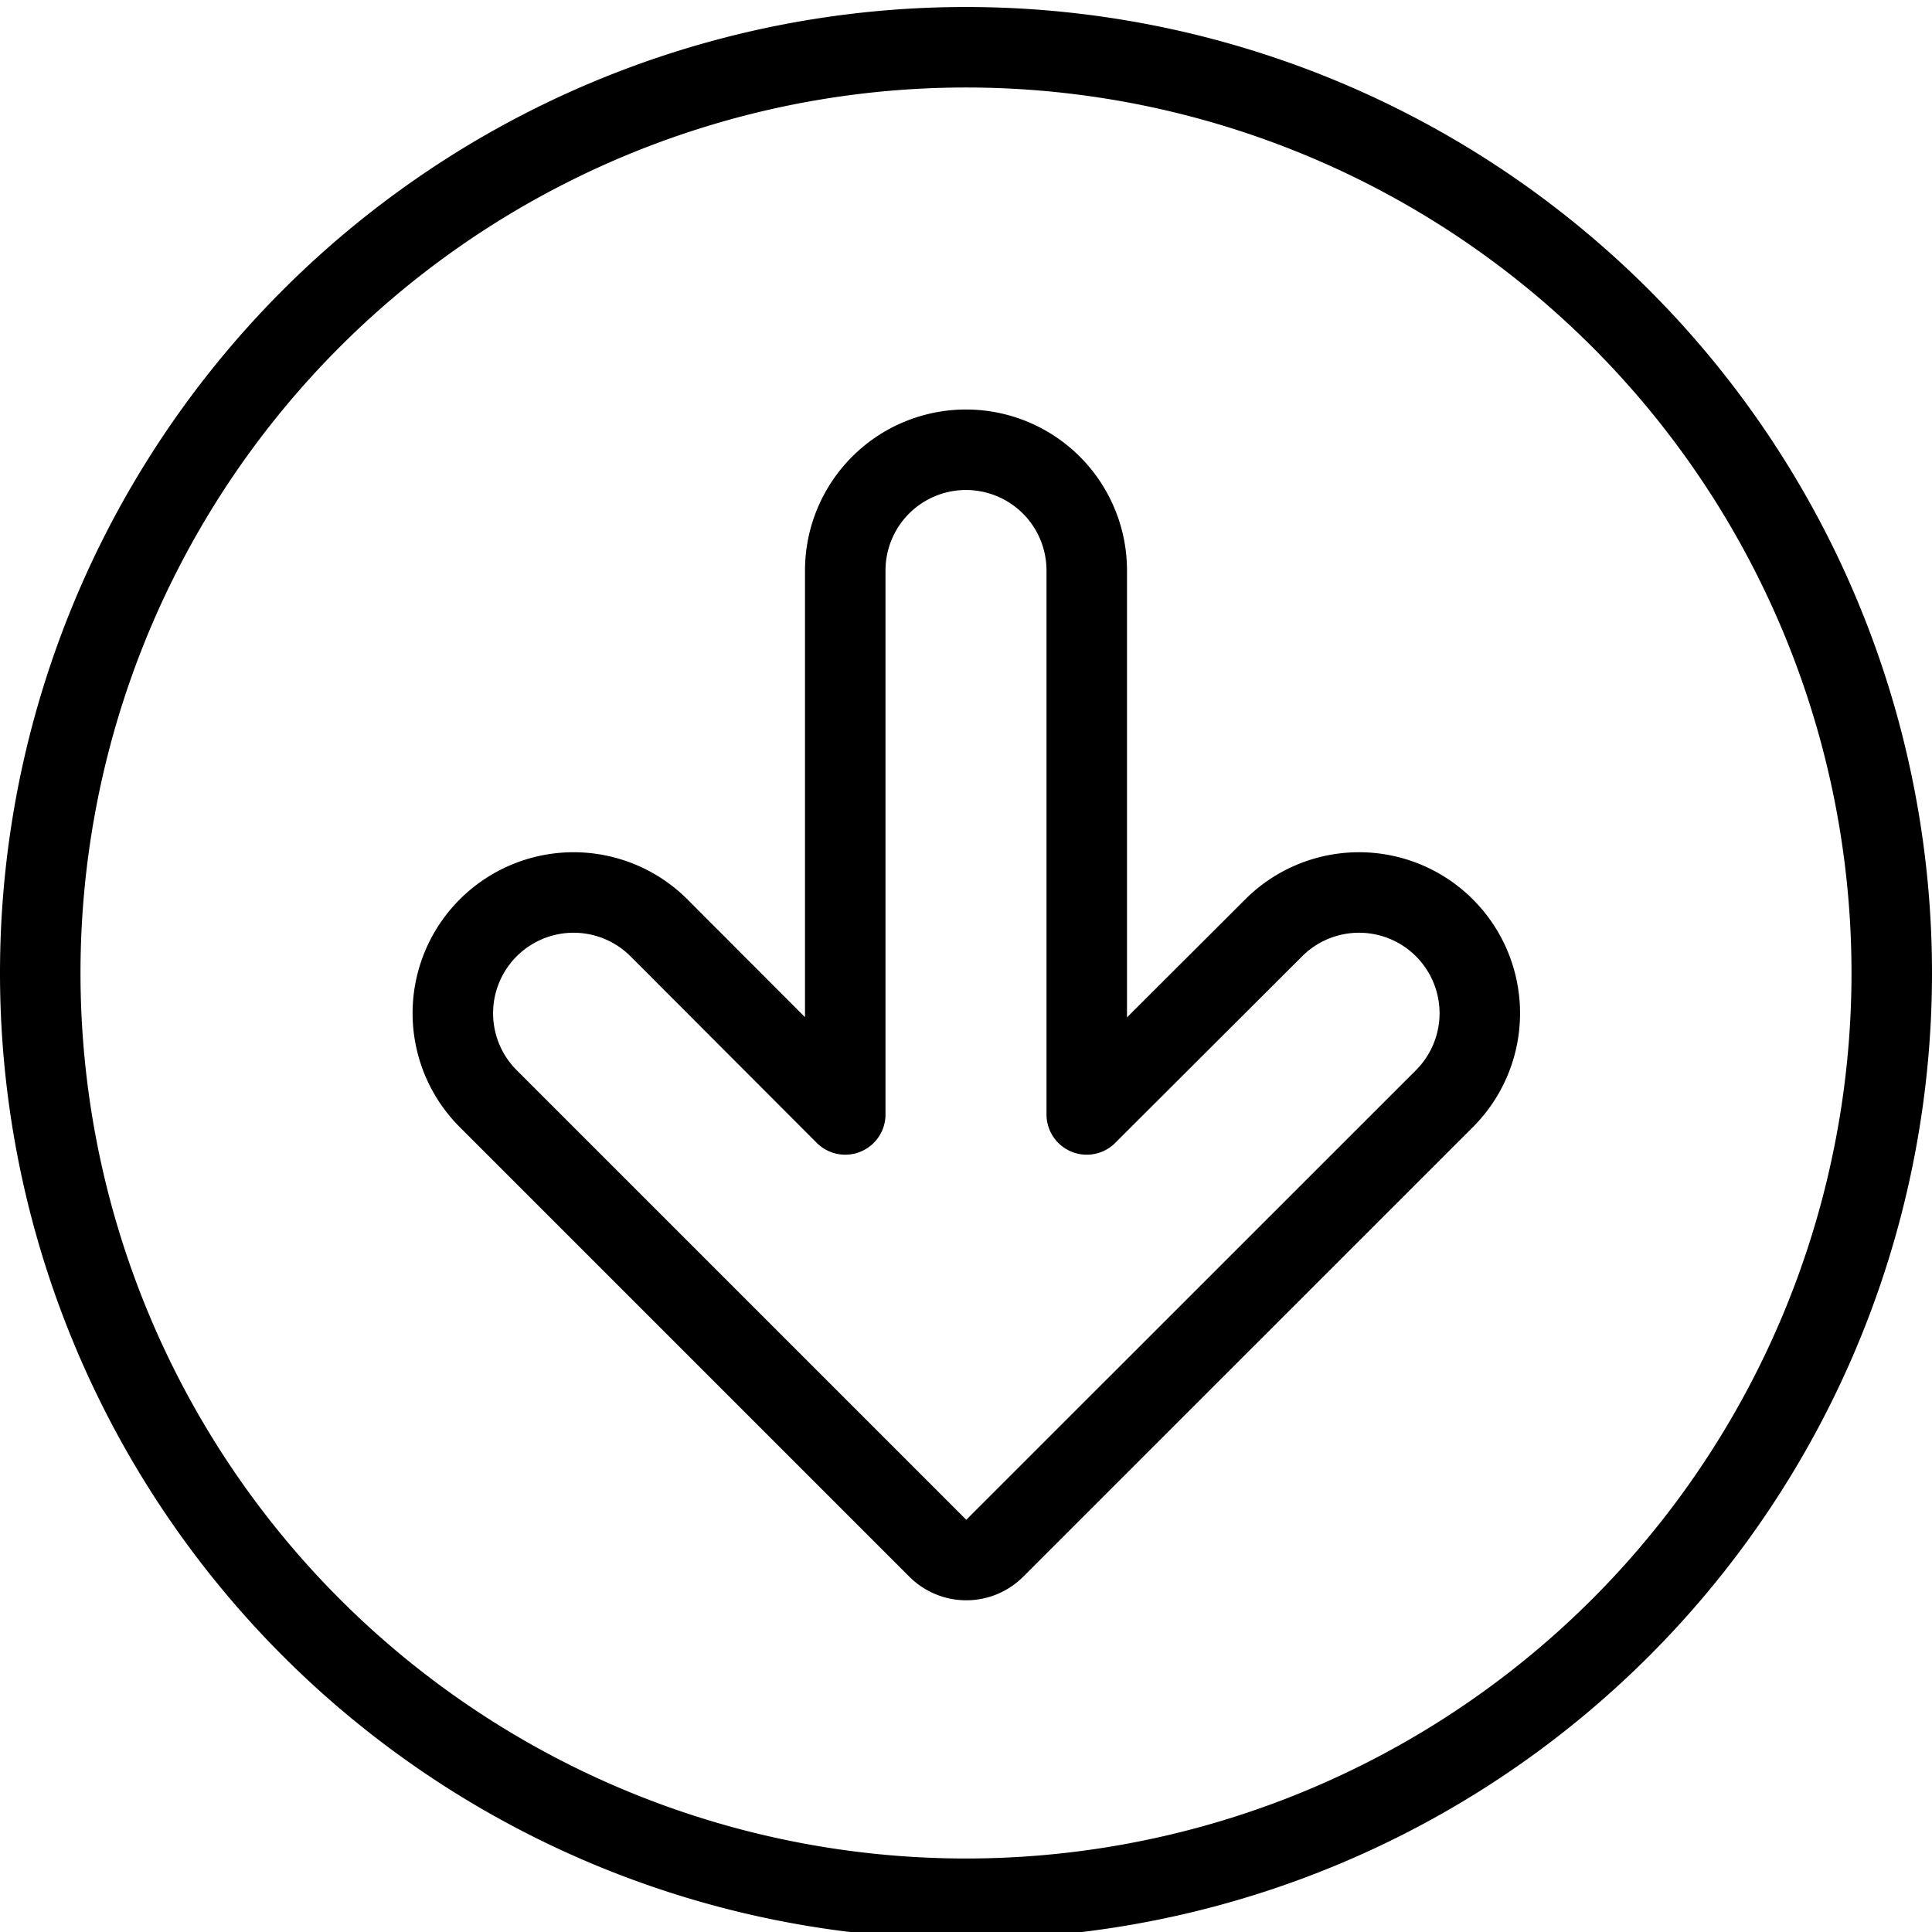
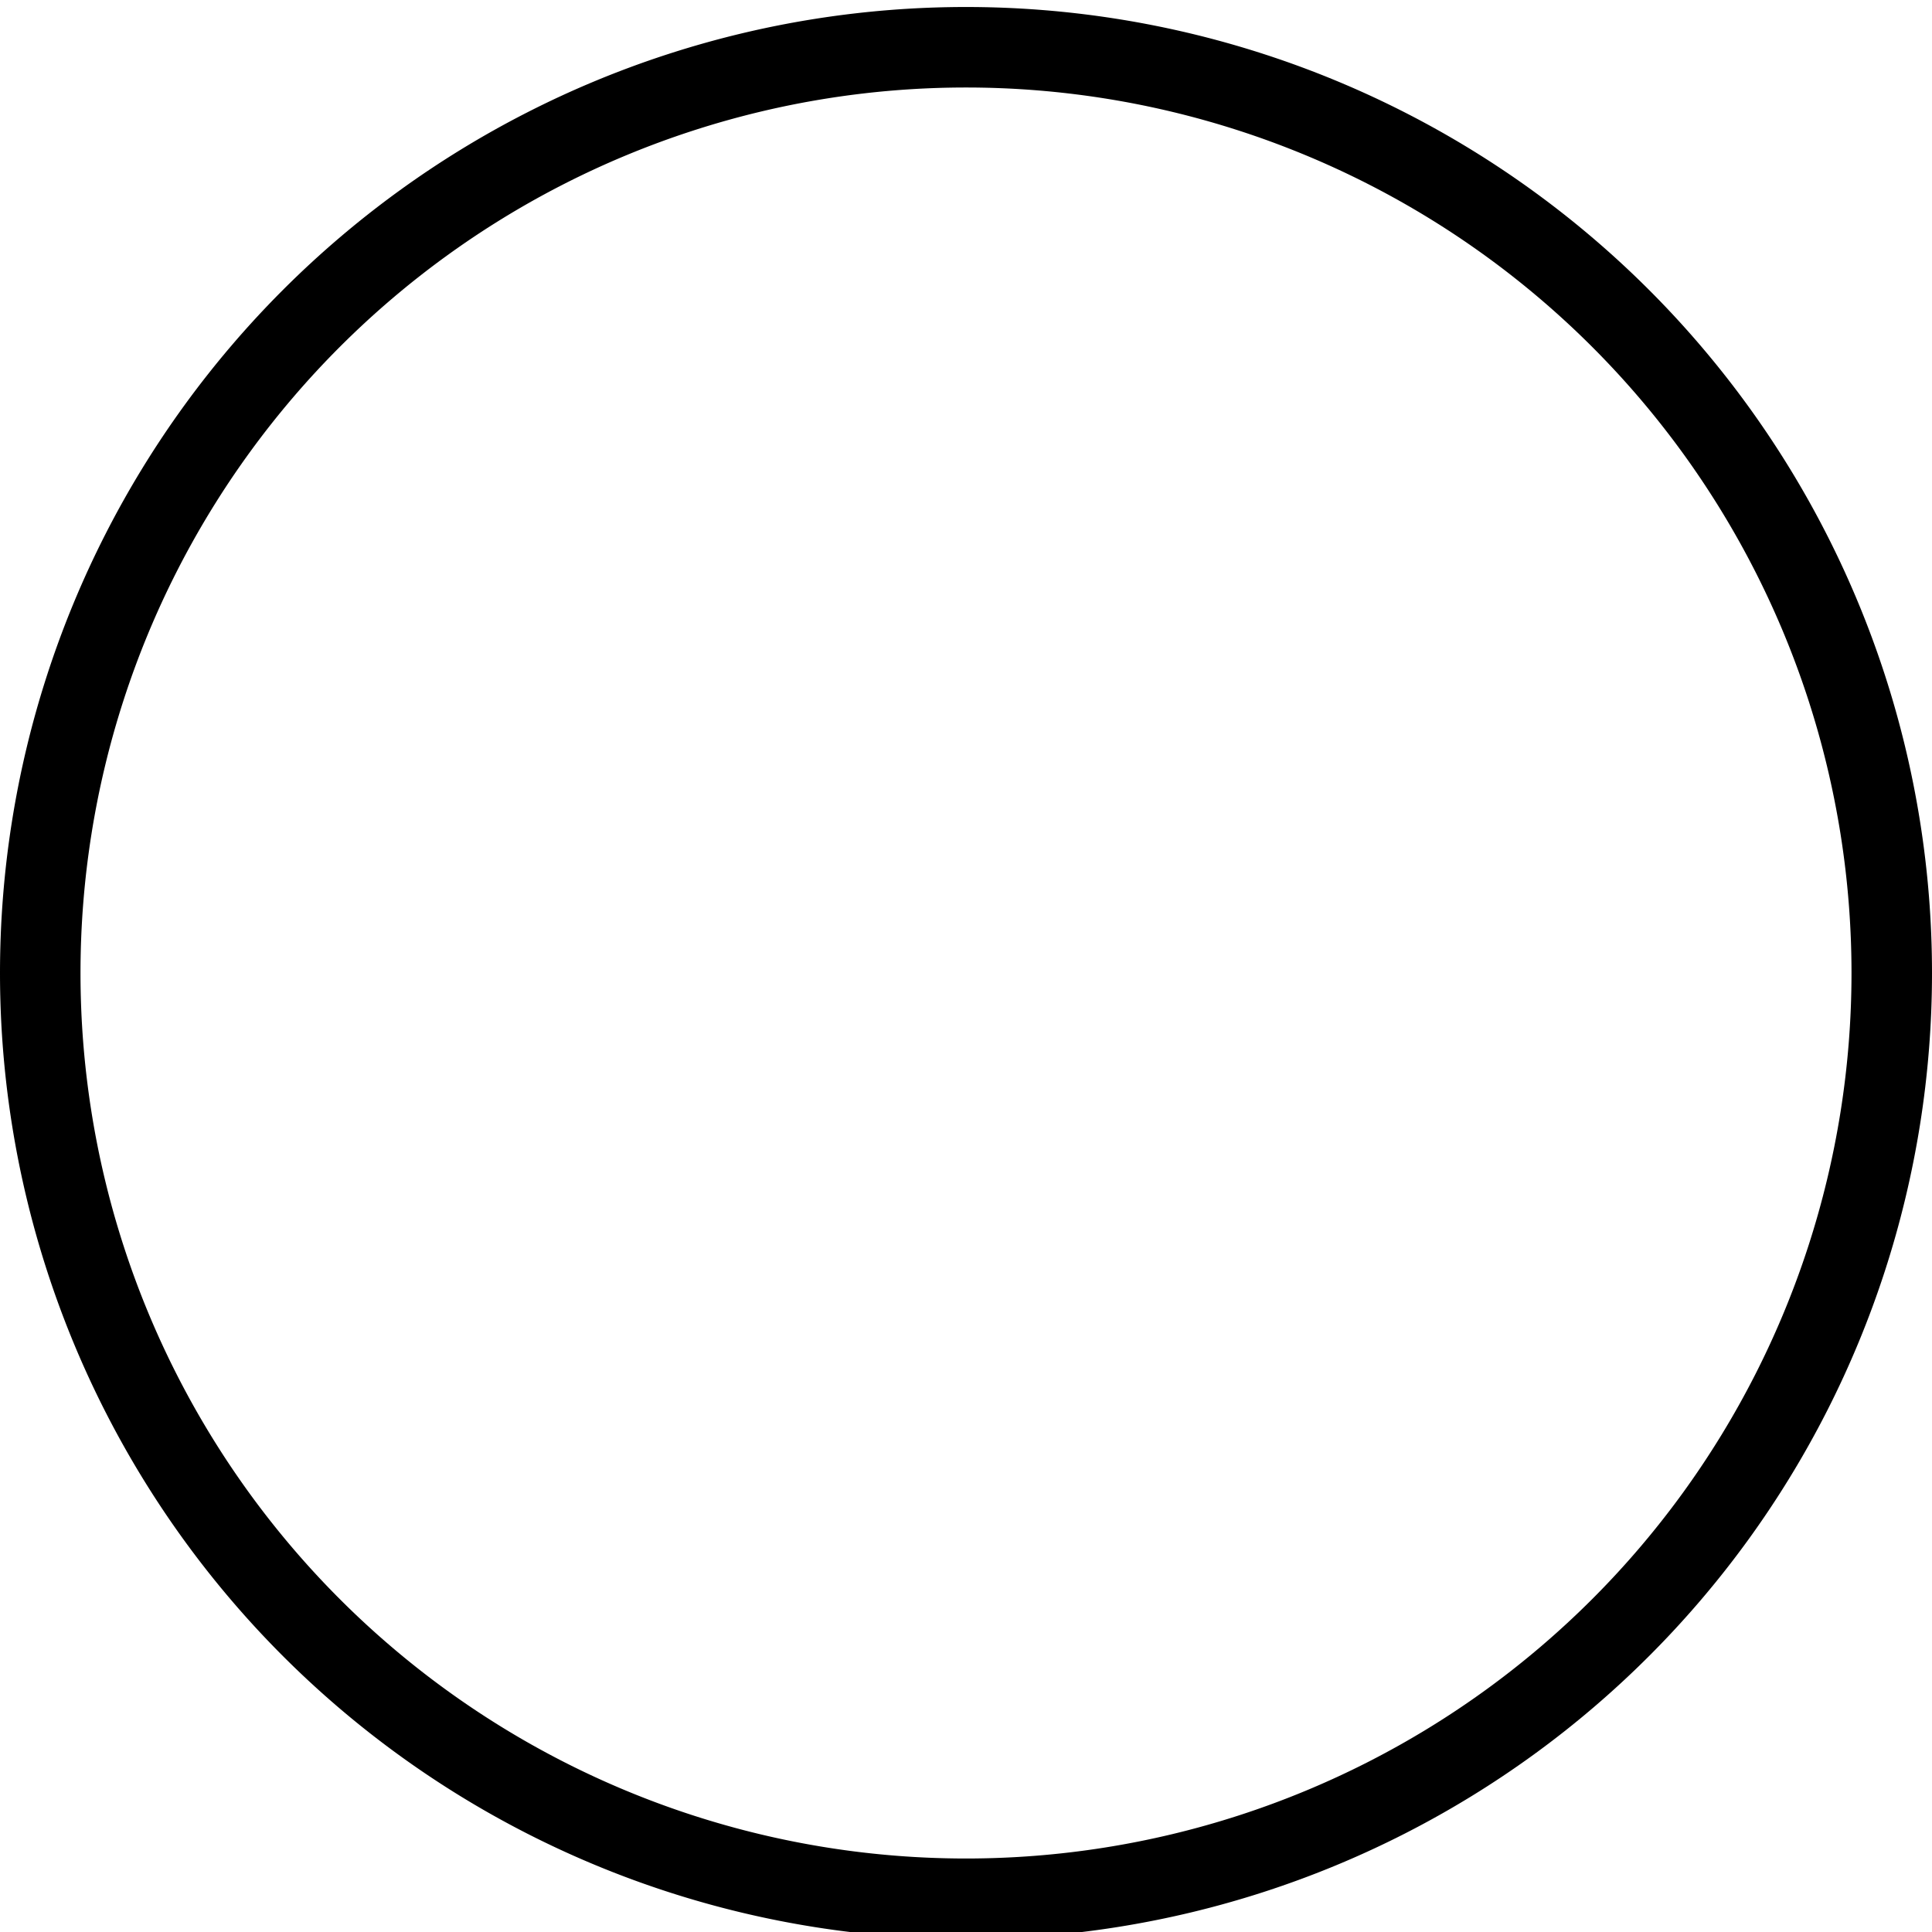
<svg xmlns="http://www.w3.org/2000/svg" viewBox="0 0 24 24" stroke="black">
  <path d="M.5 12.087a11.5 11.5 0 1 0 23 0 11.5 11.5 0 1 0-23 0Z" fill="none" stroke-linecap="round" stroke-linejoin="round" />
-   <path d="M12 5.587a1.5 1.5 0 0 0-1.5 1.5v6.757l-2.314-2.318a1.5 1.5 0 0 0-2.121 2.122l5.585 5.585a.5.5 0 0 0 .707 0l5.586-5.585a1.5 1.5 0 0 0-2.121-2.122L13.5 13.844V7.087a1.5 1.5 0 0 0-1.5-1.5Z" fill="none" stroke-linecap="round" stroke-linejoin="round" />
</svg>